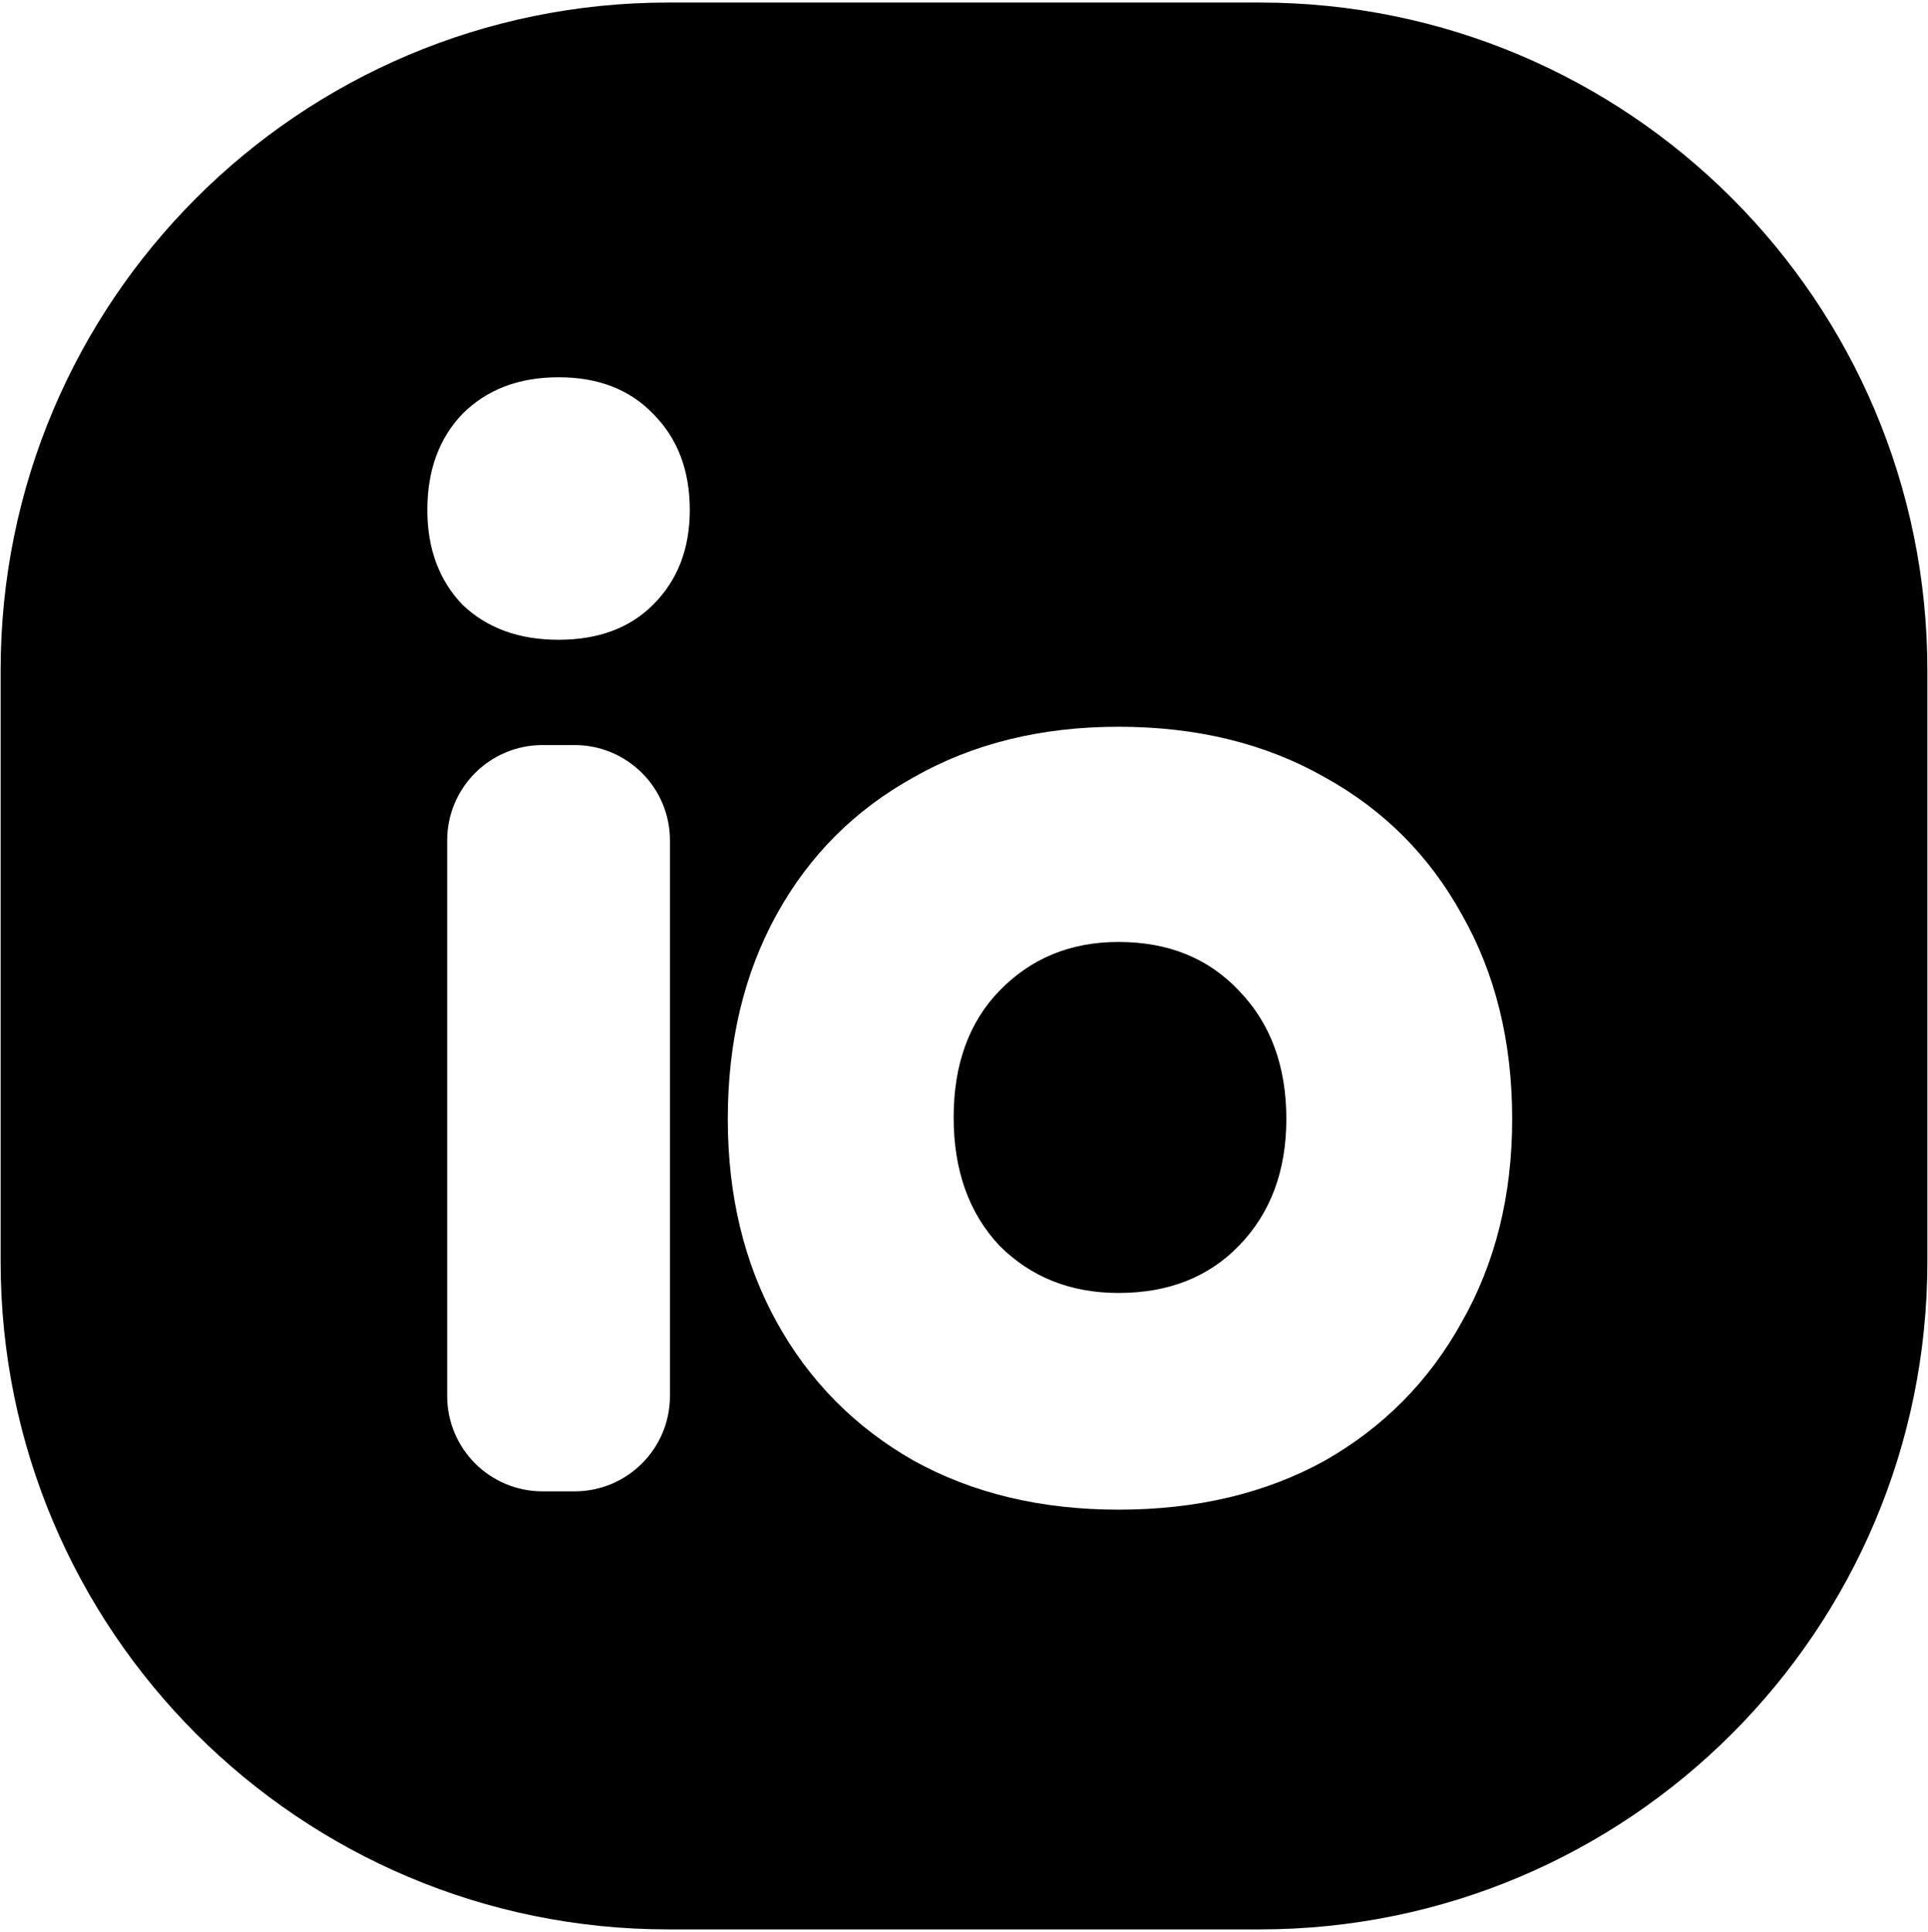
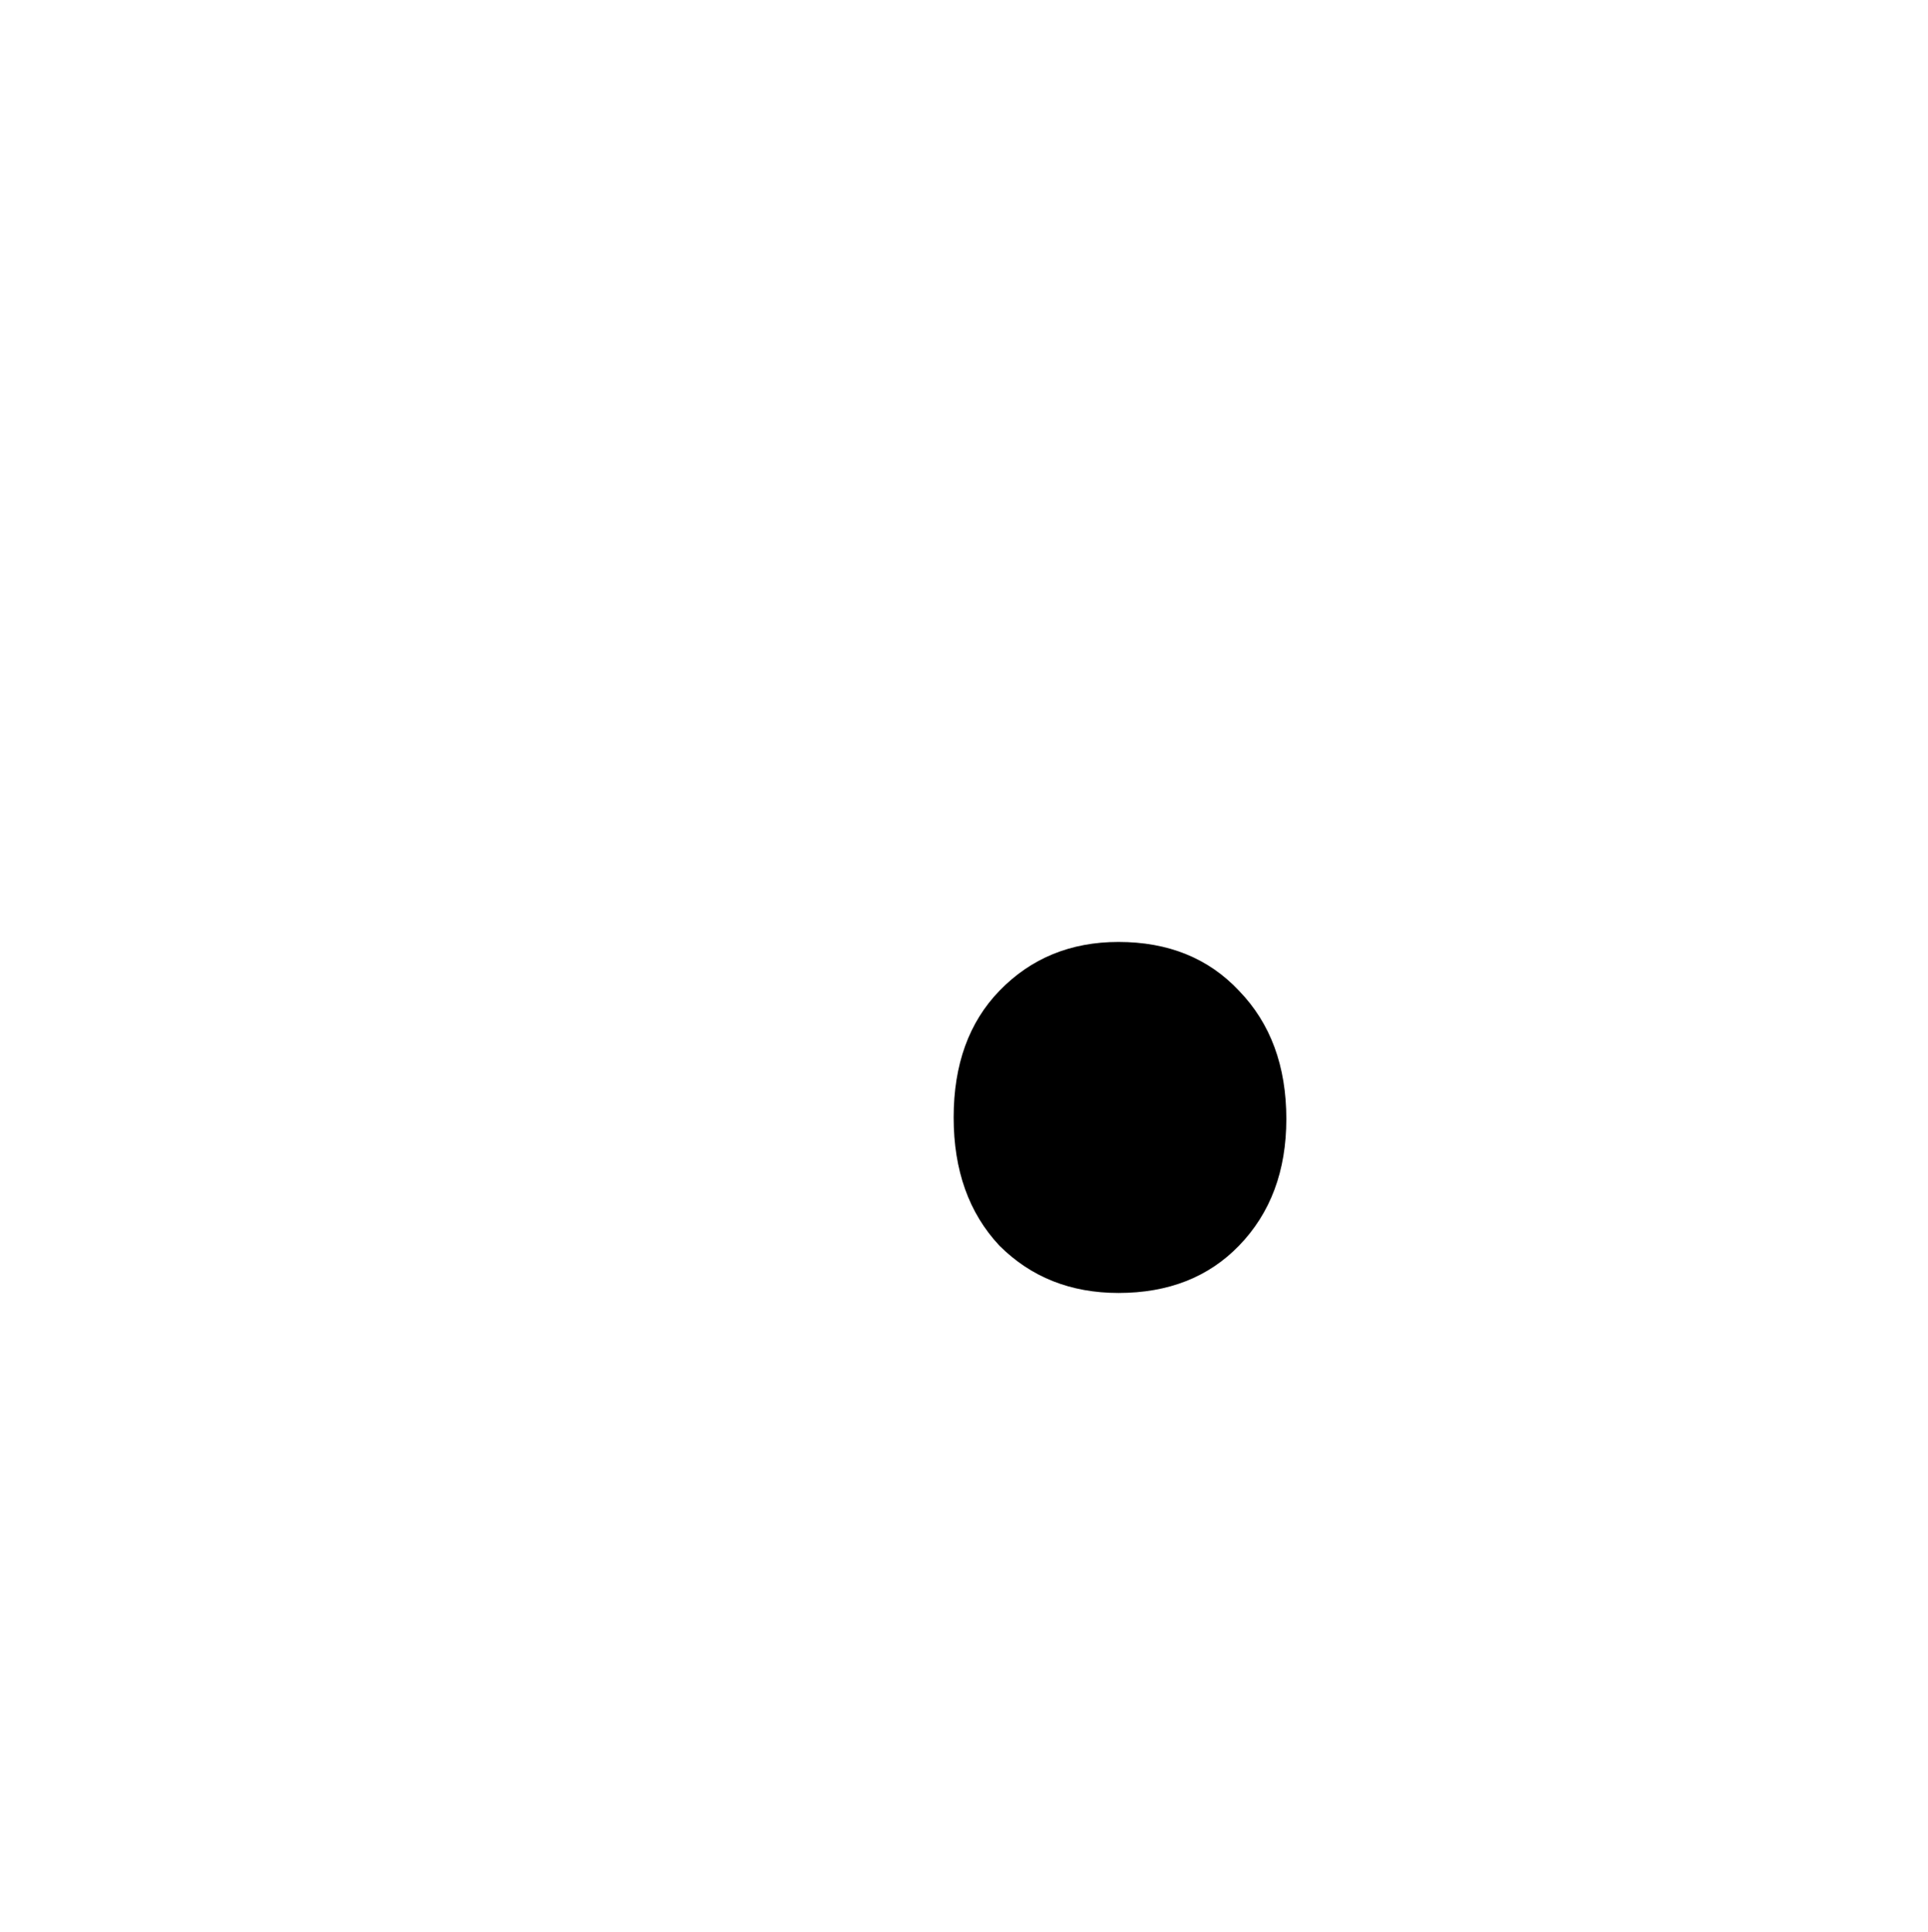
<svg xmlns="http://www.w3.org/2000/svg" width="507" height="508" viewBox="0 0 507 508" fill="none">
  <path d="M325.823 327.541C317.797 335.835 307.23 339.982 294.121 339.982C281.547 339.982 271.113 335.835 262.819 327.541C254.793 318.98 250.78 307.744 250.78 293.832C250.78 279.921 254.793 268.818 262.819 260.525C271.113 251.964 281.547 247.683 294.121 247.683C307.23 247.683 317.797 251.964 325.823 260.525C334.117 269.086 338.263 280.322 338.263 294.234C338.263 307.878 334.117 318.98 325.823 327.541Z" fill="black" />
-   <path fill-rule="evenodd" clip-rule="evenodd" d="M175.734 0.667C78.771 0.667 0.167 79.271 0.167 176.234V331.765C0.167 428.729 78.771 507.333 175.735 507.333H331.266C428.229 507.333 506.833 428.729 506.833 331.765V176.234C506.833 79.271 428.229 0.667 331.265 0.667H175.734ZM151.096 392.15C164.947 392.15 176.177 380.921 176.177 367.069V220.997C176.177 207.145 164.947 195.916 151.096 195.916H142.668C128.816 195.916 117.587 207.145 117.587 220.997V367.069C117.587 380.921 128.816 392.15 142.668 392.15H151.096ZM121.6 108.834C115.447 115.255 112.37 123.682 112.37 134.116C112.37 144.282 115.447 152.576 121.6 158.996C128.021 165.15 136.448 168.226 146.882 168.226C157.316 168.226 165.609 165.15 171.762 158.996C178.183 152.576 181.394 144.282 181.394 134.116C181.394 123.682 178.183 115.255 171.762 108.834C165.609 102.413 157.316 99.203 146.882 99.203C136.448 99.203 128.021 102.413 121.6 108.834ZM240.347 384.124C255.864 392.685 273.788 396.966 294.121 396.966C314.721 396.966 332.779 392.685 348.296 384.124C363.813 375.296 375.852 363.123 384.413 347.606C393.241 332.089 397.655 314.299 397.655 294.234C397.655 273.901 393.241 255.977 384.413 240.46C375.852 224.943 363.813 212.904 348.296 204.343C332.779 195.514 314.721 191.1 294.121 191.1C273.788 191.1 255.864 195.514 240.347 204.343C224.83 212.904 212.791 224.943 204.23 240.46C195.669 255.977 191.388 273.901 191.388 294.234C191.388 314.299 195.669 332.089 204.23 347.606C212.791 363.123 224.83 375.296 240.347 384.124Z" fill="black" />
</svg>